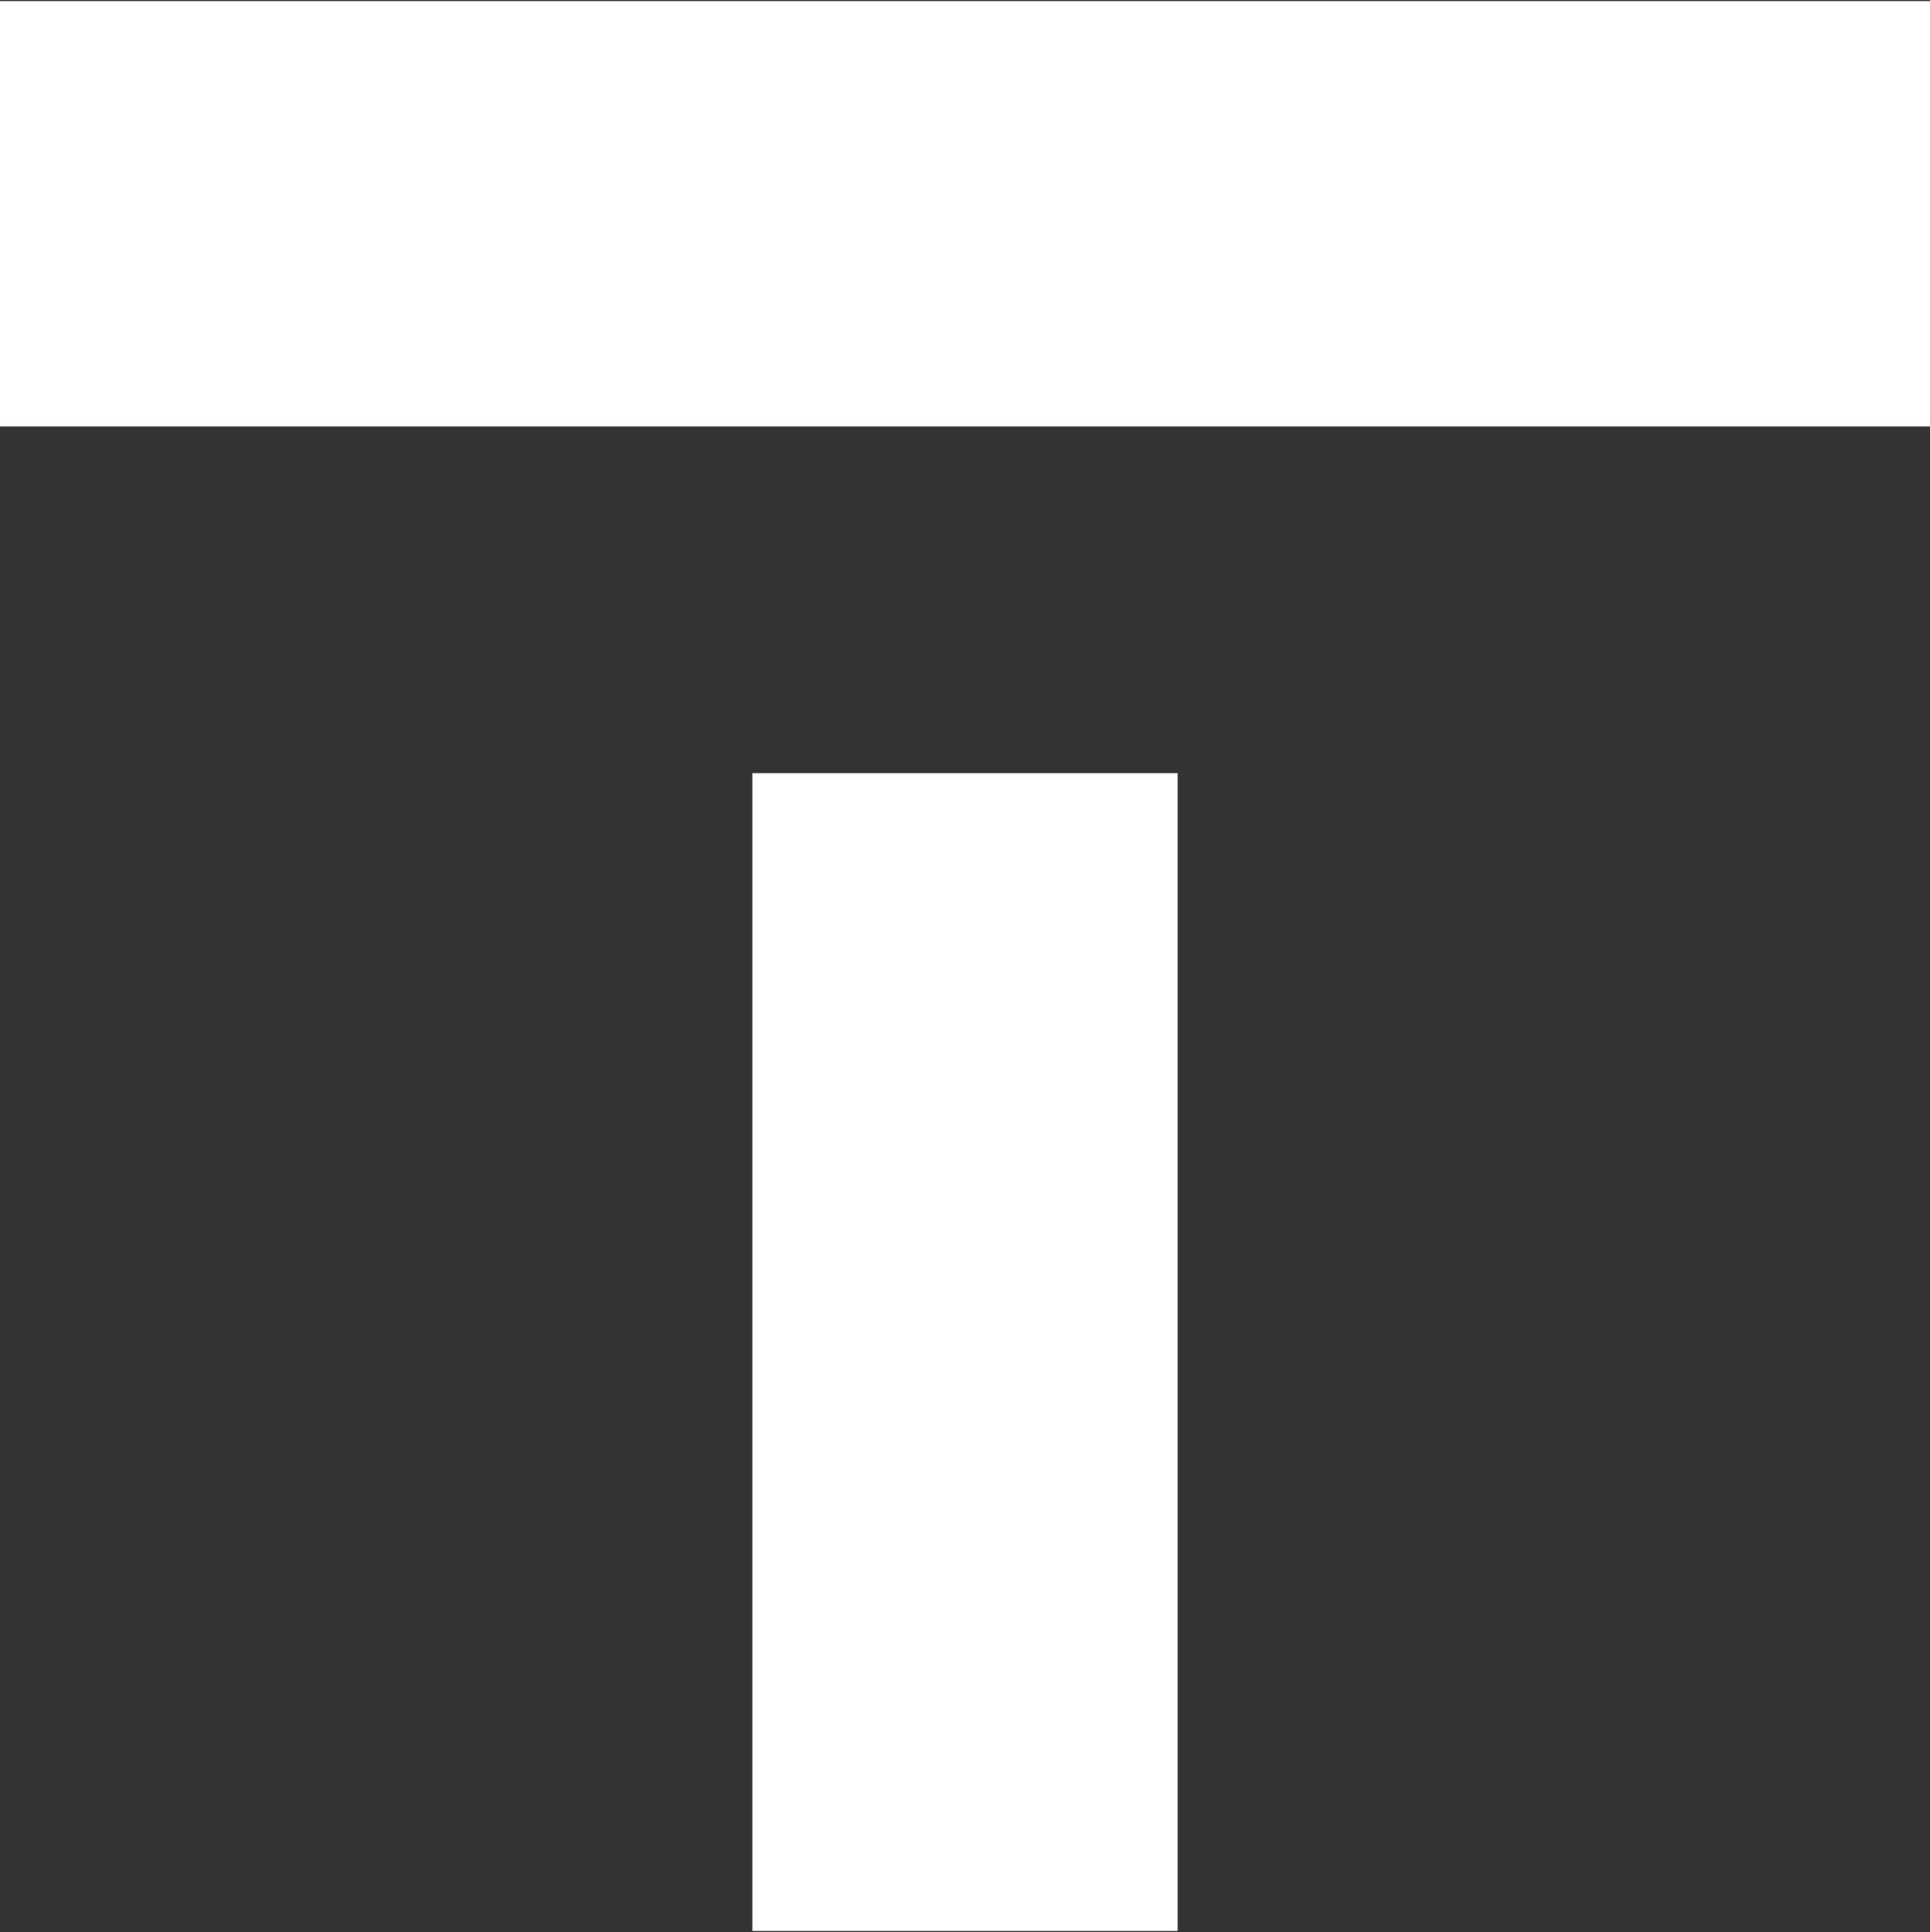
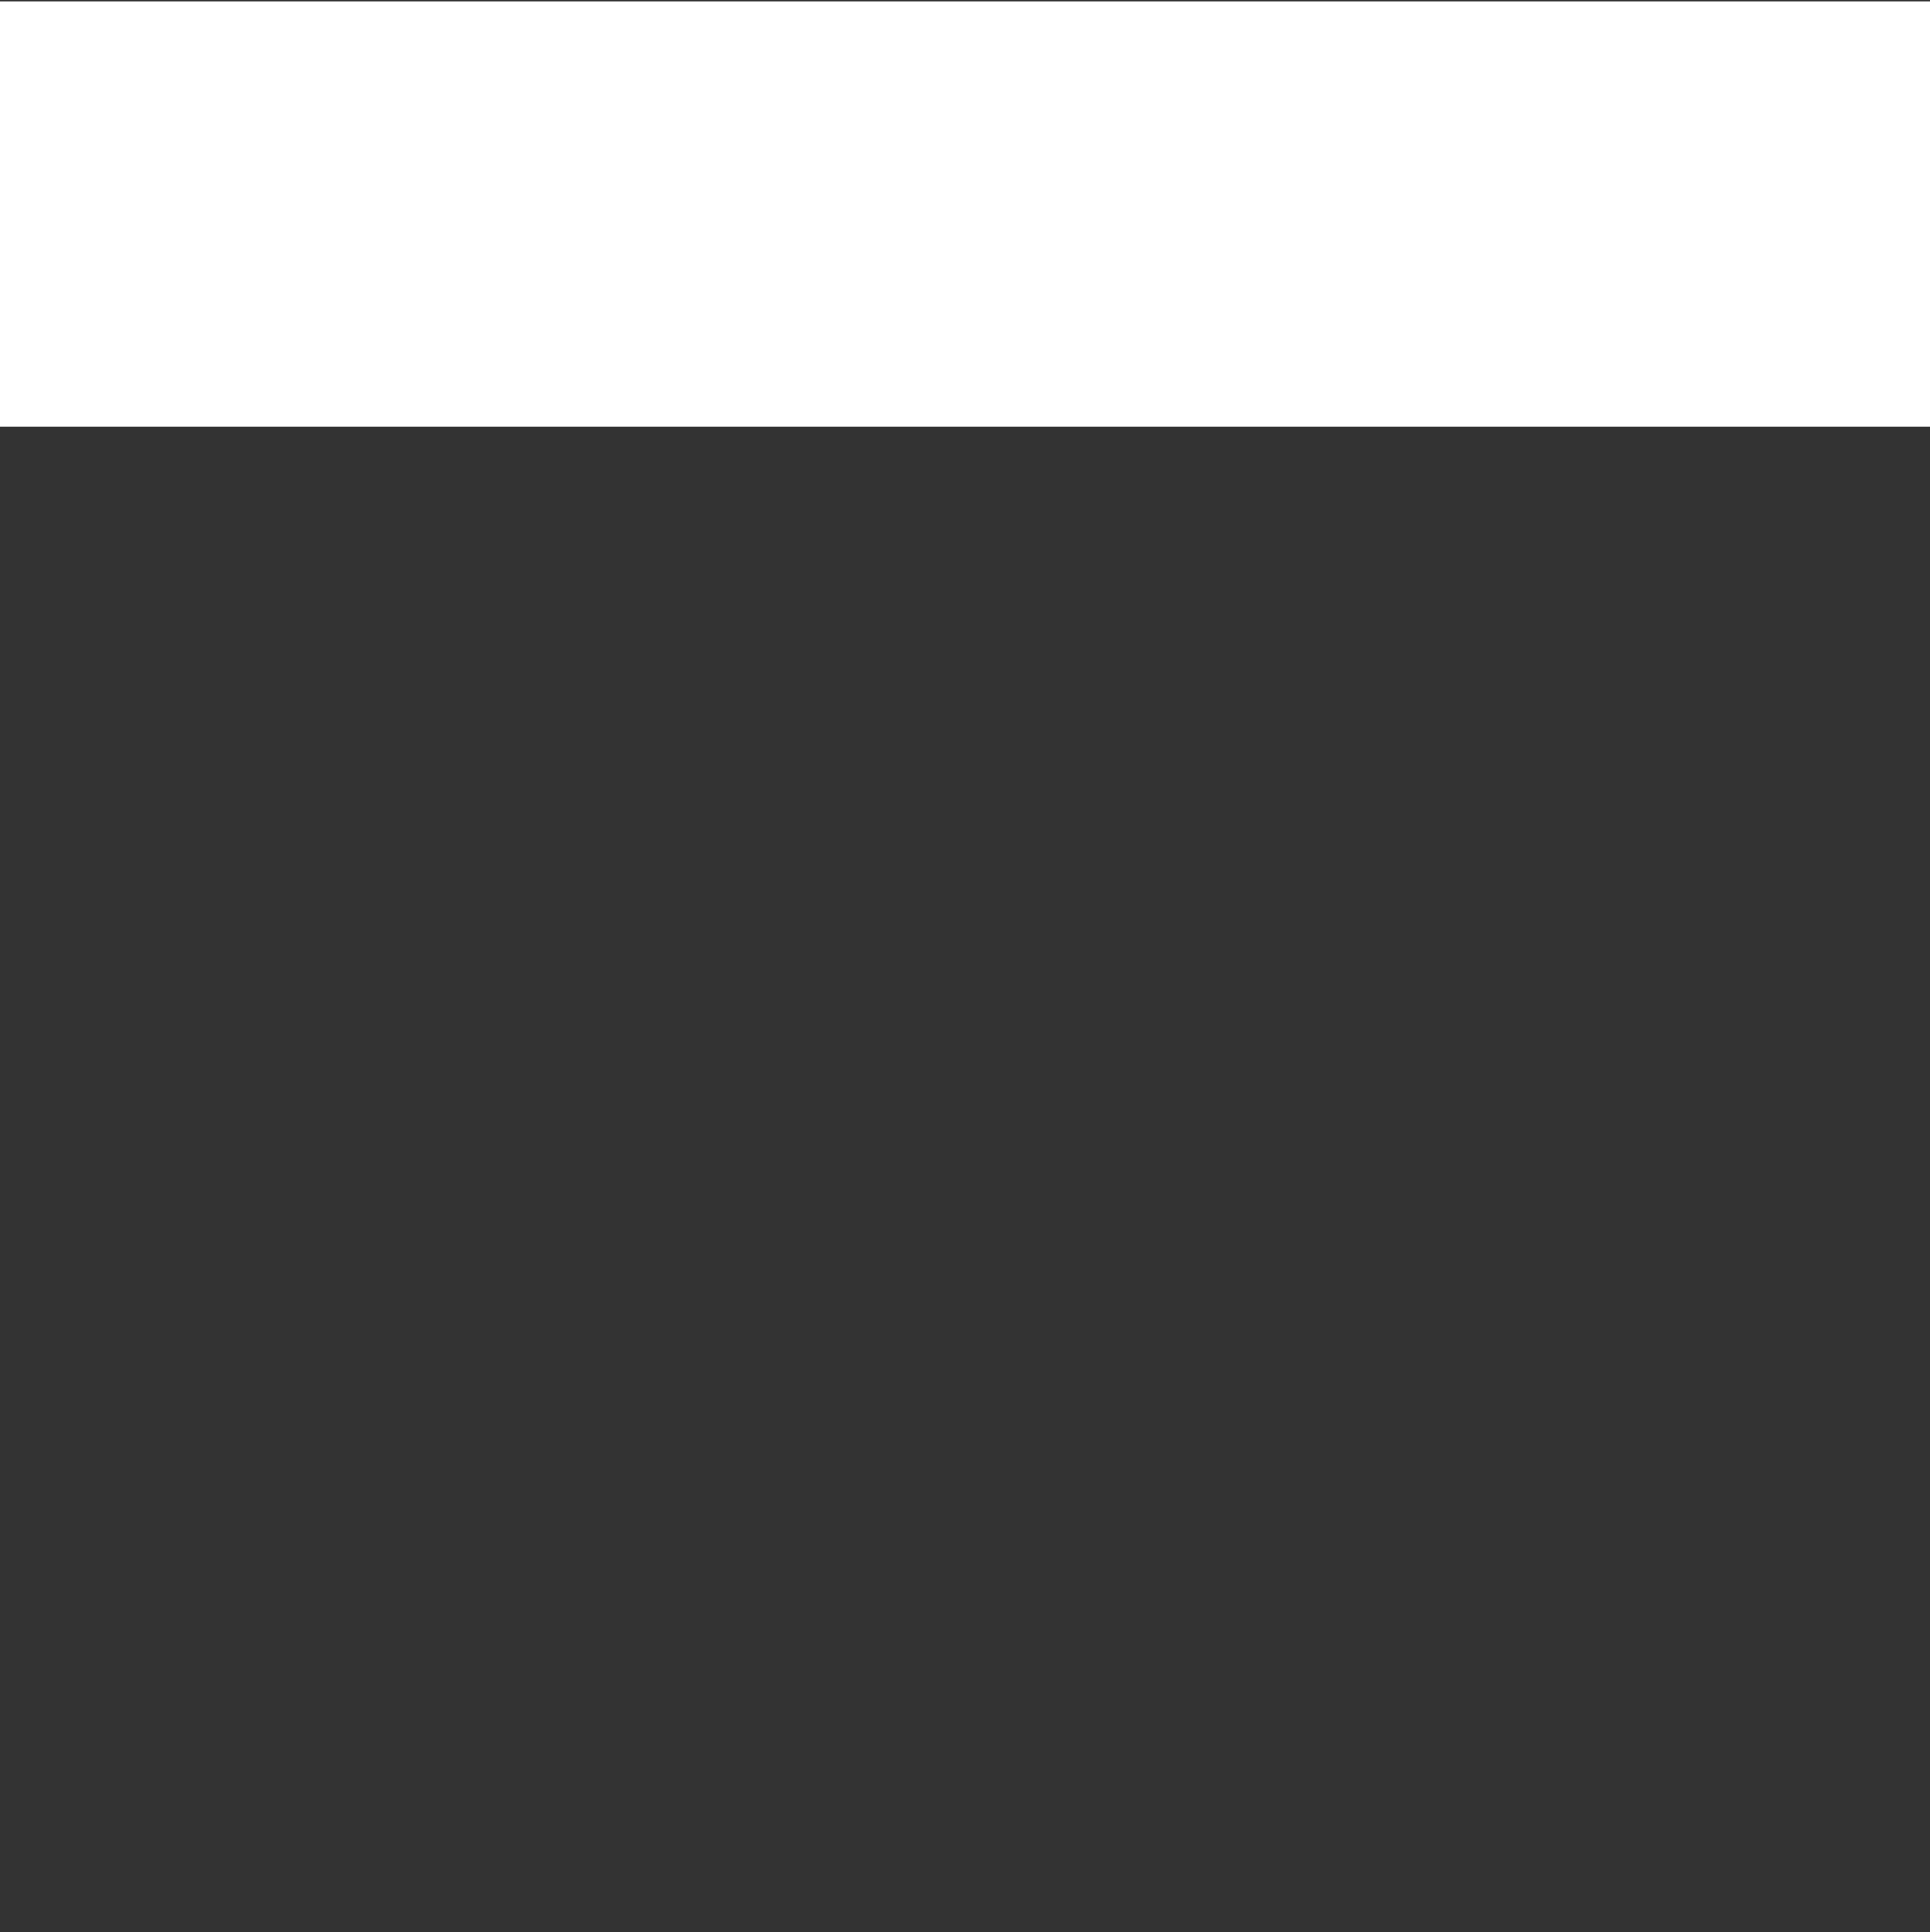
<svg xmlns="http://www.w3.org/2000/svg" version="1.2" viewBox="0 0 1552 1554" width="1552" height="1554">
  <rect x="0" y="0" width="1552" height="1554" fill="#333333" stroke="none" />
  <defs>
    <clipPath clipPathUnits="userSpaceOnUse" id="cp1">
-       <path d="m15329.81-21.22v1596.79h-15329.81v-1596.79z" />
-     </clipPath>
+       </clipPath>
    <clipPath clipPathUnits="userSpaceOnUse" id="cp2">
      <path d="m15329.81-21.22v1596.79h-15329.81v-1596.79z" />
    </clipPath>
    <clipPath clipPathUnits="userSpaceOnUse" id="cp3">
-       <path d="m15329.81-21.22v1596.79h-15329.81v-1596.79z" />
-     </clipPath>
+       </clipPath>
  </defs>
  <style>.a{fill:#fff}</style>
  <g clip-path="url(#cp1)">
-     <path class="a" d="m605 1553h342v-185.8-745.4h-342z" />
-   </g>
+     </g>
  <g clip-path="url(#cp2)">
    <path class="a" d="m1552 0.9v342.1h-1552v-342.1z" />
  </g>
  <g clip-path="url(#cp3)" />
</svg>